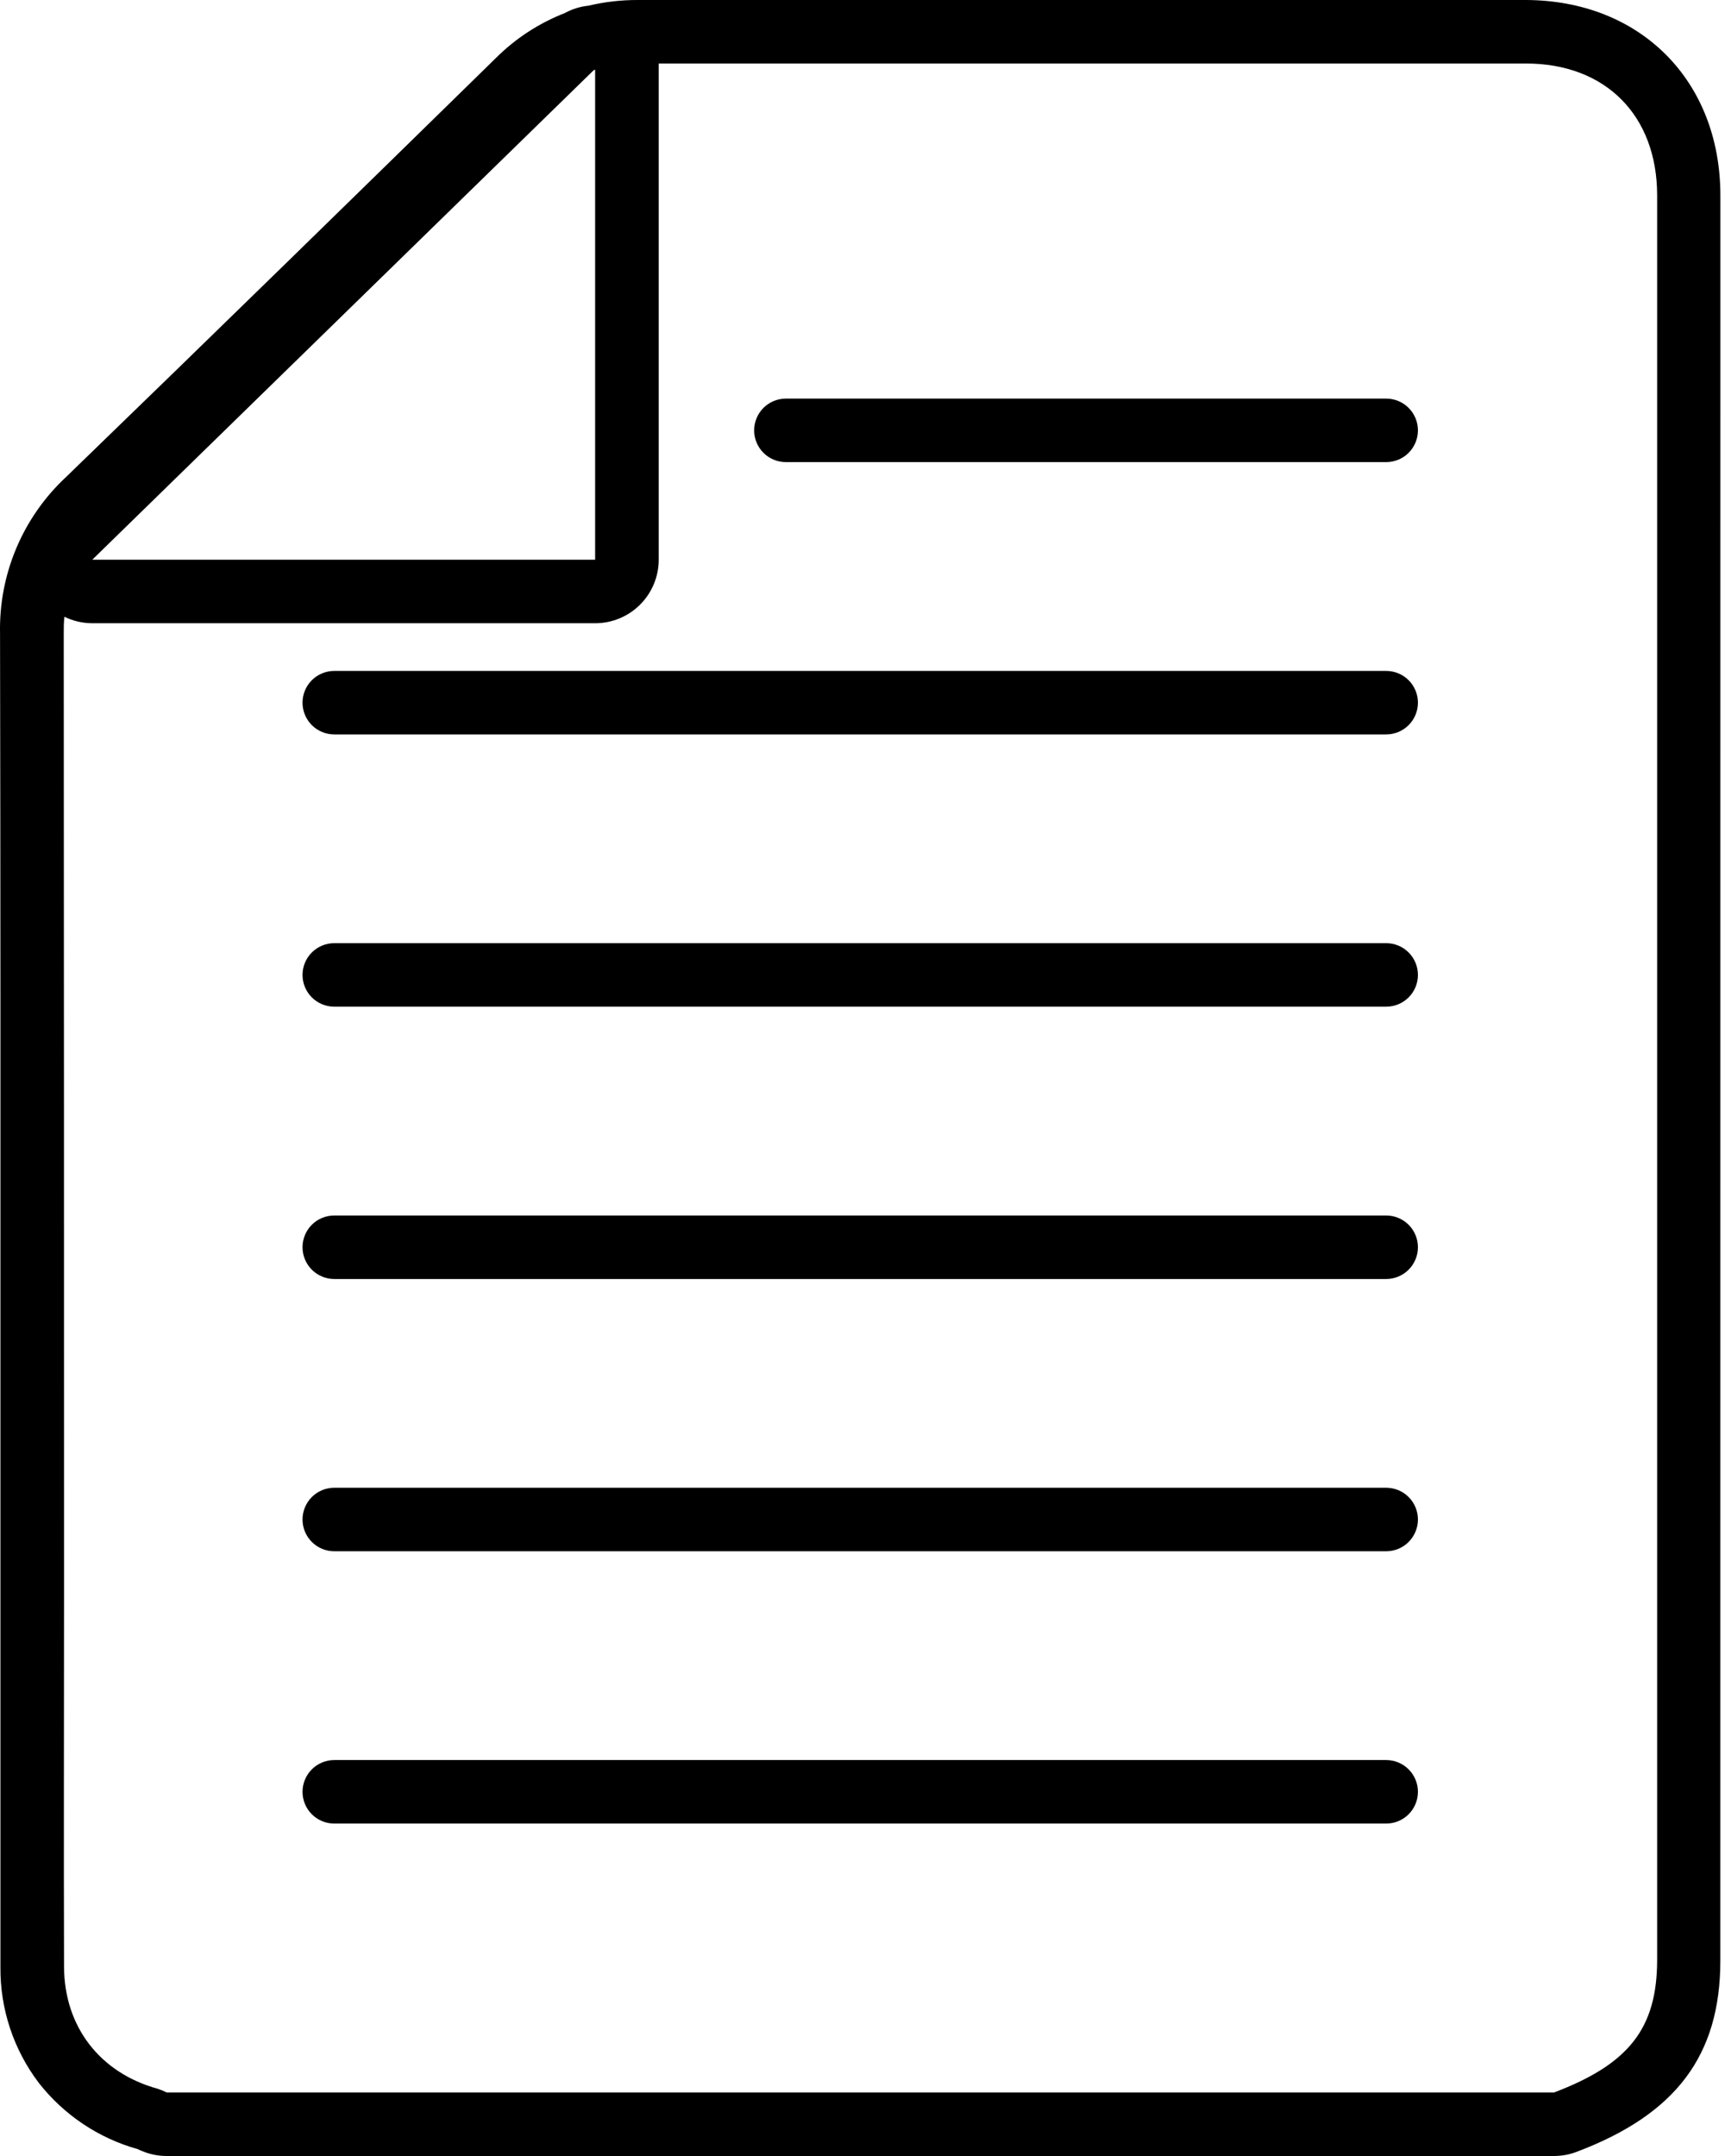
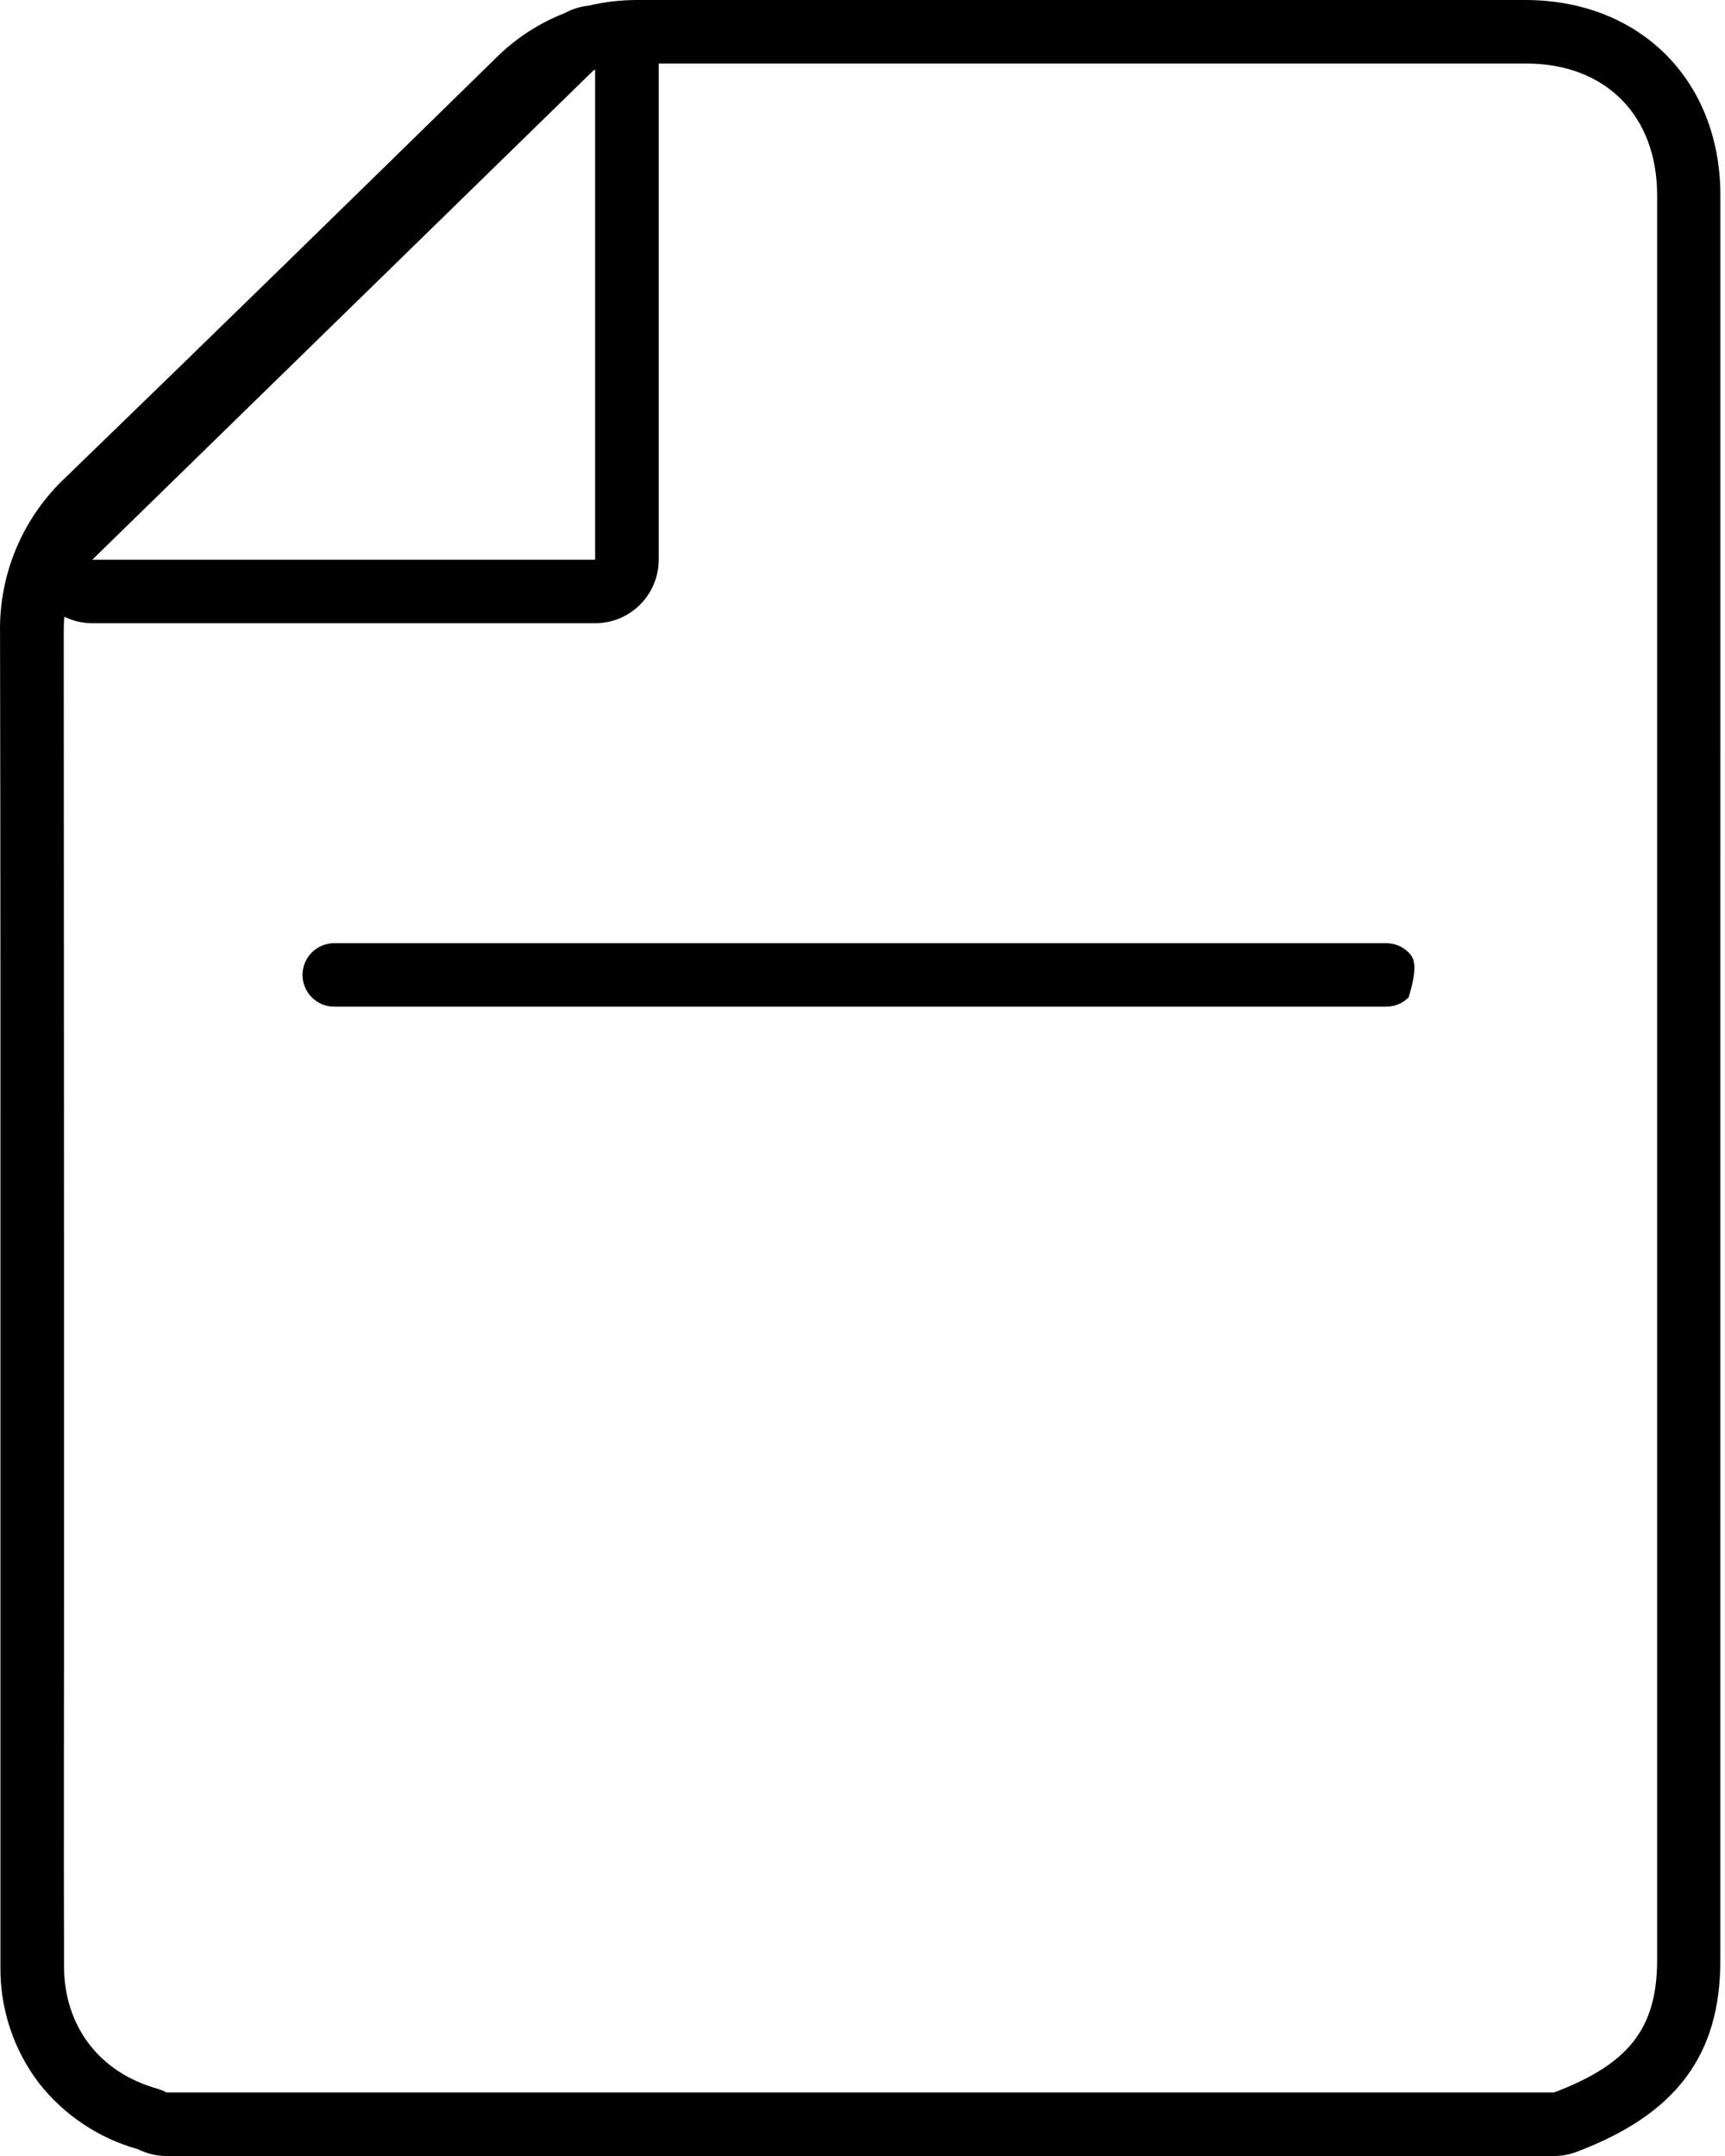
<svg xmlns="http://www.w3.org/2000/svg" width="80" height="100" viewBox="0 0 80 100" fill="none">
  <path d="M79.786 9.069C79.786 3.737 76.07 0.013 70.757 0H50.841C44.09 0 36.848 0 29.586 0H29.574C28.806 -0.002 28.041 0.086 27.294 0.263C26.907 0.303 26.532 0.42 26.191 0.607C24.99 1.076 23.899 1.789 22.988 2.701C16.605 8.951 9.807 15.599 3.064 22.124C2.07 23.049 1.284 24.175 0.756 25.426C0.229 26.677 -0.028 28.025 0.002 29.383C0.025 40.639 0.022 52.083 0.02 63.152C0.02 66.753 0.02 70.349 0.02 73.942V78.915C0.02 82.949 0.02 87.122 0.02 91.227C-0 93.171 0.627 95.067 1.804 96.615C2.966 98.098 4.571 99.172 6.385 99.681C6.451 99.713 6.518 99.743 6.586 99.769C6.948 99.922 7.336 100 7.728 100H72.071C72.425 100 72.777 99.936 73.109 99.811C77.724 98.071 79.781 95.336 79.784 90.942C79.786 61.1 79.786 34.317 79.786 9.069ZM27.537 3.253L27.6 3.233V25.961H4.279L27.537 3.253ZM72.071 97.054H7.733C7.598 96.987 7.459 96.93 7.316 96.882C4.64 96.146 2.978 94.008 2.97 91.217C2.953 85.46 2.97 79.701 2.97 73.942C2.97 59.088 2.966 44.233 2.956 29.375C2.956 29.113 2.956 28.858 2.988 28.607C3.391 28.804 3.833 28.906 4.281 28.907H27.603C28.384 28.907 29.133 28.596 29.686 28.044C30.238 27.491 30.549 26.742 30.549 25.961V3.192C30.549 3.108 30.549 3.027 30.549 2.946C37.319 2.946 44.088 2.946 50.855 2.946H70.772C74.454 2.946 76.85 5.347 76.853 9.059C76.853 36.351 76.853 63.642 76.853 90.932C76.841 94.091 75.534 95.741 72.071 97.054Z" fill="black" />
-   <path d="M64.286 18.488H36.448C36.057 18.488 35.682 18.643 35.406 18.919C35.13 19.196 34.975 19.57 34.975 19.961C34.975 20.352 35.13 20.726 35.406 21.003C35.682 21.279 36.057 21.434 36.448 21.434H64.286C64.677 21.434 65.052 21.279 65.328 21.003C65.604 20.726 65.759 20.352 65.759 19.961C65.759 19.57 65.604 19.196 65.328 18.919C65.052 18.643 64.677 18.488 64.286 18.488Z" fill="black" />
-   <path d="M64.286 31.119H15.503C15.112 31.119 14.737 31.274 14.461 31.55C14.185 31.826 14.03 32.201 14.03 32.591C14.03 32.982 14.185 33.357 14.461 33.633C14.737 33.909 15.112 34.064 15.503 34.064H64.286C64.677 34.064 65.052 33.909 65.328 33.633C65.604 33.357 65.759 32.982 65.759 32.591C65.759 32.201 65.604 31.826 65.328 31.55C65.052 31.274 64.677 31.119 64.286 31.119Z" fill="black" />
-   <path d="M64.286 43.746H15.503C15.112 43.746 14.737 43.902 14.461 44.178C14.185 44.454 14.03 44.829 14.03 45.219C14.03 45.61 14.185 45.985 14.461 46.261C14.737 46.537 15.112 46.692 15.503 46.692H64.286C64.677 46.692 65.052 46.537 65.328 46.261C65.604 45.985 65.759 45.61 65.759 45.219C65.759 44.829 65.604 44.454 65.328 44.178C65.052 43.902 64.677 43.746 64.286 43.746Z" fill="black" />
-   <path d="M64.286 56.377H15.503C15.112 56.377 14.737 56.532 14.461 56.808C14.185 57.084 14.03 57.459 14.03 57.85C14.03 58.24 14.185 58.615 14.461 58.891C14.737 59.167 15.112 59.323 15.503 59.323H64.286C64.677 59.323 65.052 59.167 65.328 58.891C65.604 58.615 65.759 58.24 65.759 57.85C65.759 57.459 65.604 57.084 65.328 56.808C65.052 56.532 64.677 56.377 64.286 56.377Z" fill="black" />
-   <path d="M64.286 69.005H15.503C15.112 69.005 14.737 69.16 14.461 69.436C14.185 69.712 14.03 70.087 14.03 70.478C14.03 70.868 14.185 71.243 14.461 71.519C14.737 71.796 15.112 71.951 15.503 71.951H64.286C64.677 71.951 65.052 71.796 65.328 71.519C65.604 71.243 65.759 70.868 65.759 70.478C65.759 70.087 65.604 69.712 65.328 69.436C65.052 69.16 64.677 69.005 64.286 69.005Z" fill="black" />
-   <path d="M64.286 81.635H15.503C15.112 81.635 14.737 81.79 14.461 82.067C14.185 82.343 14.03 82.718 14.03 83.108C14.03 83.499 14.185 83.873 14.461 84.15C14.737 84.426 15.112 84.581 15.503 84.581H64.286C64.677 84.581 65.052 84.426 65.328 84.15C65.604 83.873 65.759 83.499 65.759 83.108C65.759 82.718 65.604 82.343 65.328 82.067C65.052 81.79 64.677 81.635 64.286 81.635Z" fill="black" />
+   <path d="M64.286 43.746H15.503C15.112 43.746 14.737 43.902 14.461 44.178C14.185 44.454 14.03 44.829 14.03 45.219C14.03 45.61 14.185 45.985 14.461 46.261C14.737 46.537 15.112 46.692 15.503 46.692H64.286C64.677 46.692 65.052 46.537 65.328 46.261C65.759 44.829 65.604 44.454 65.328 44.178C65.052 43.902 64.677 43.746 64.286 43.746Z" fill="black" />
</svg>